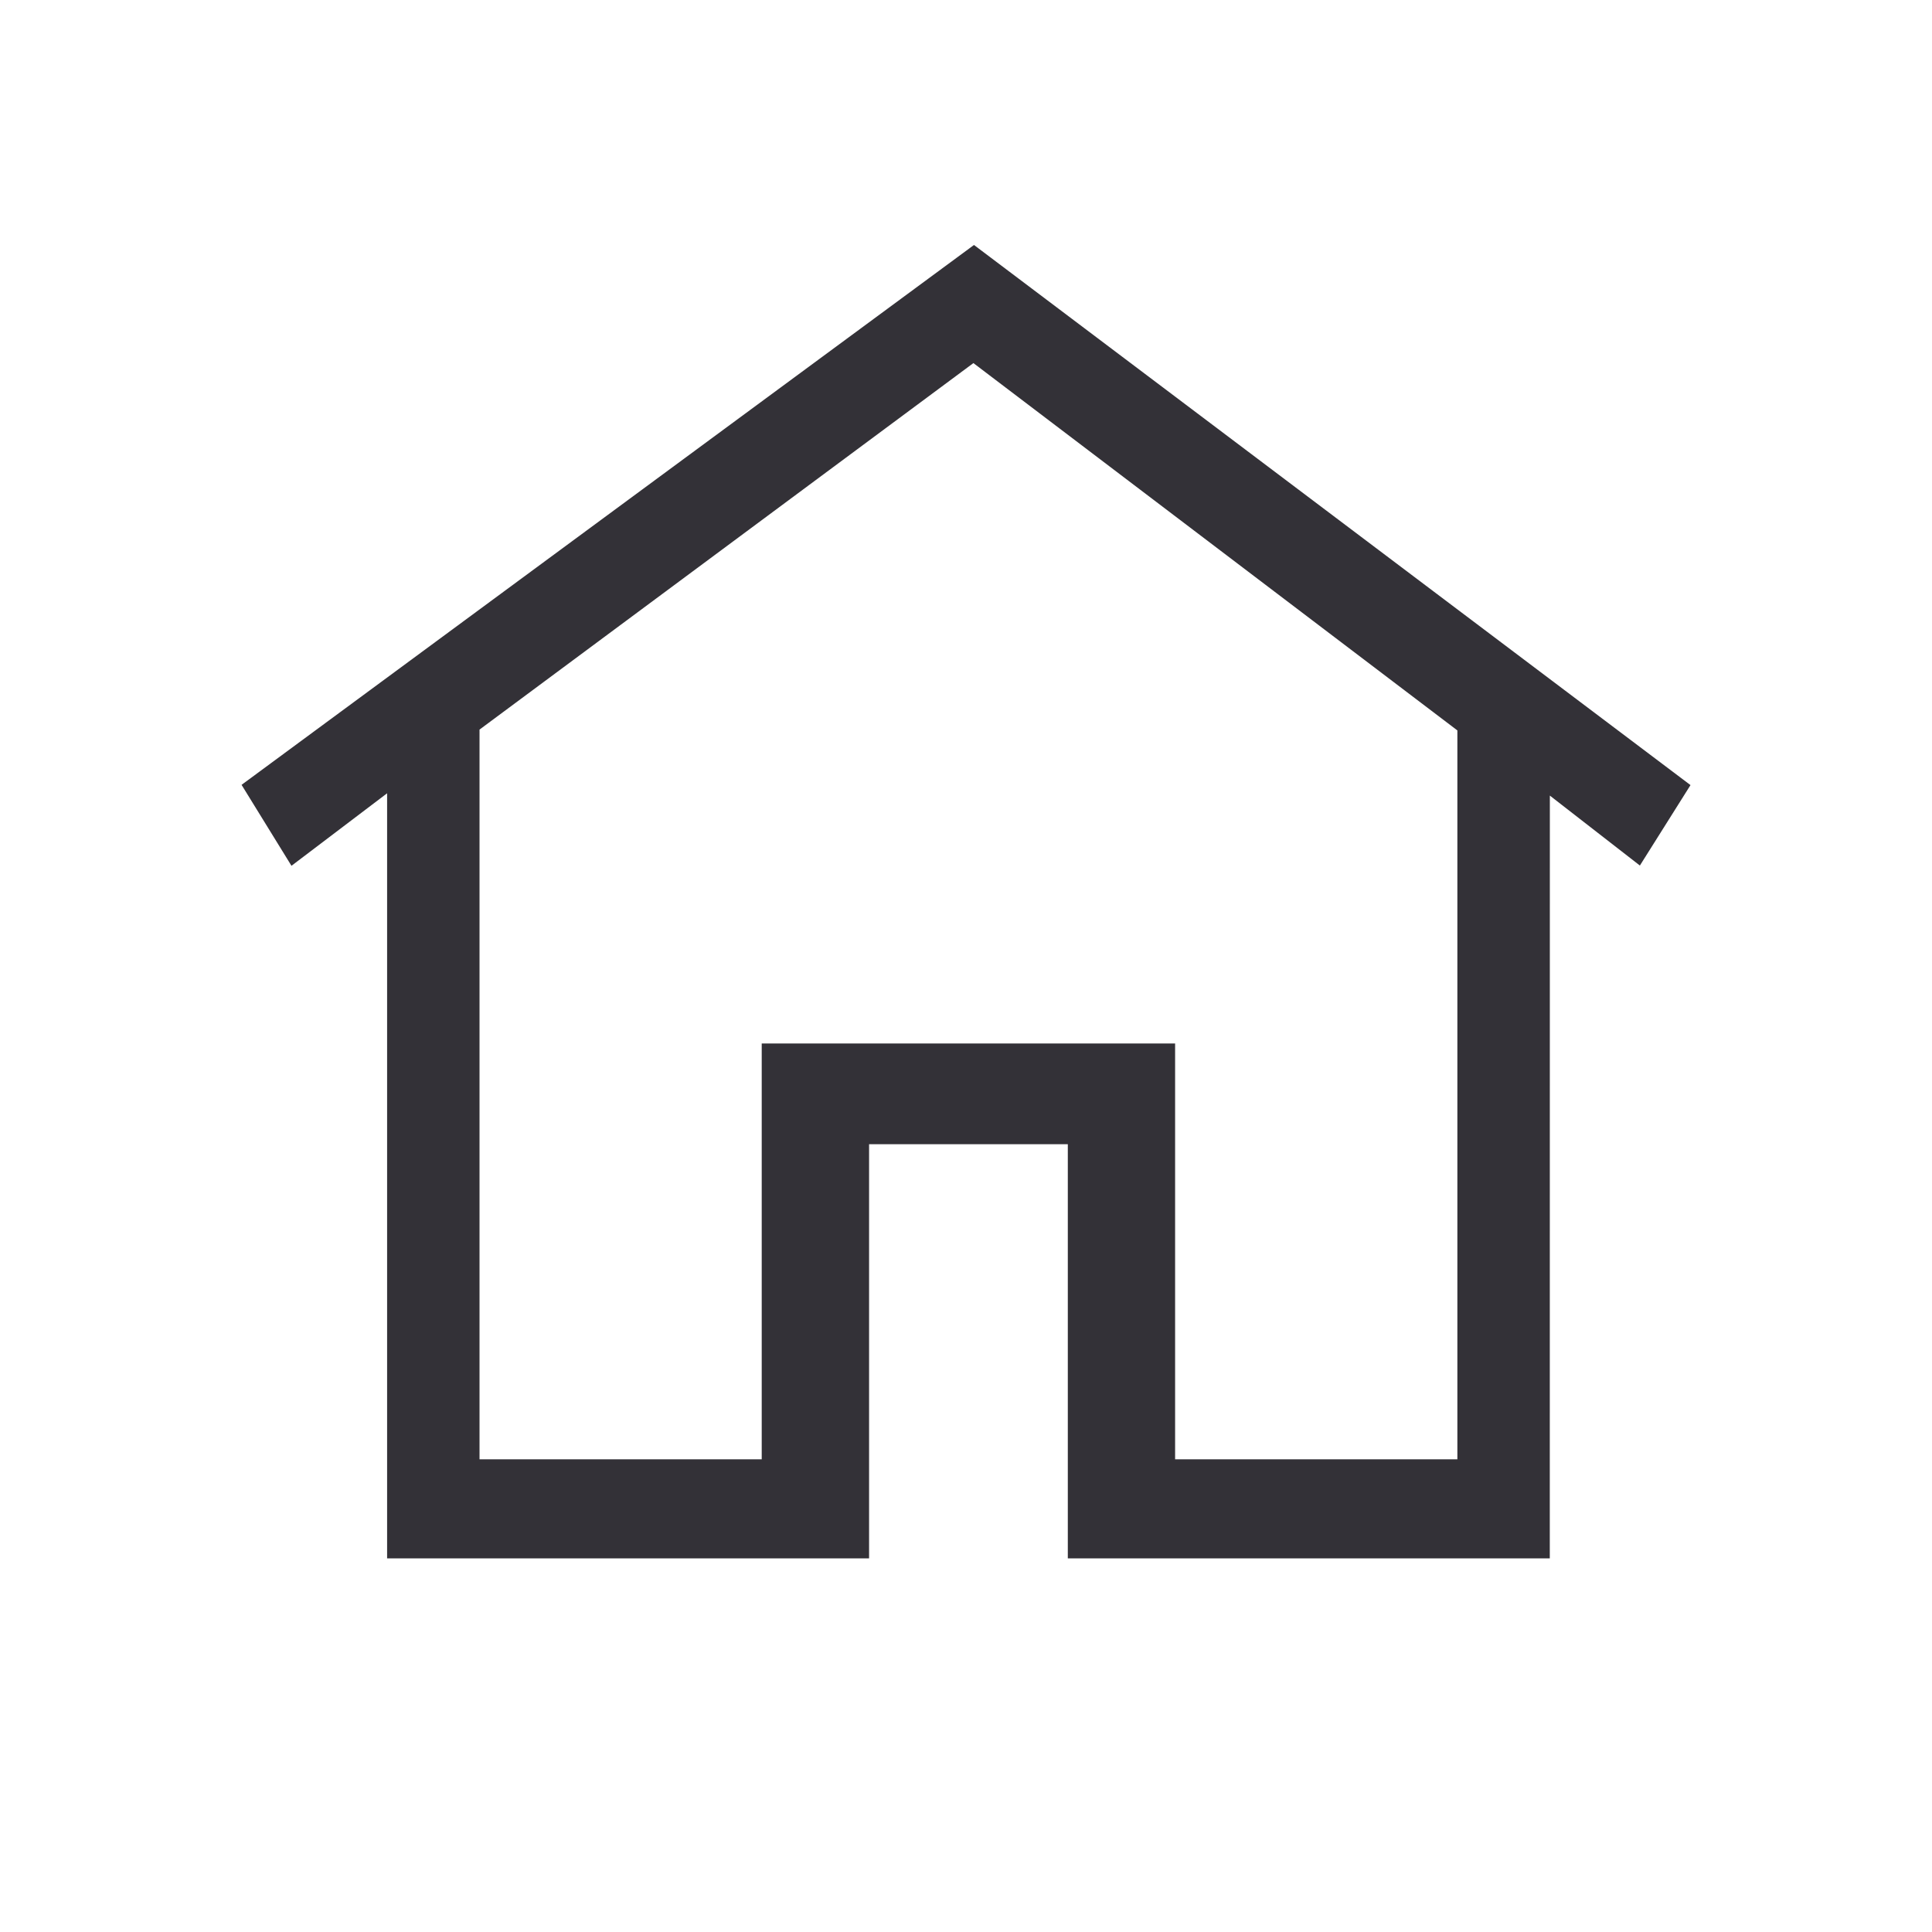
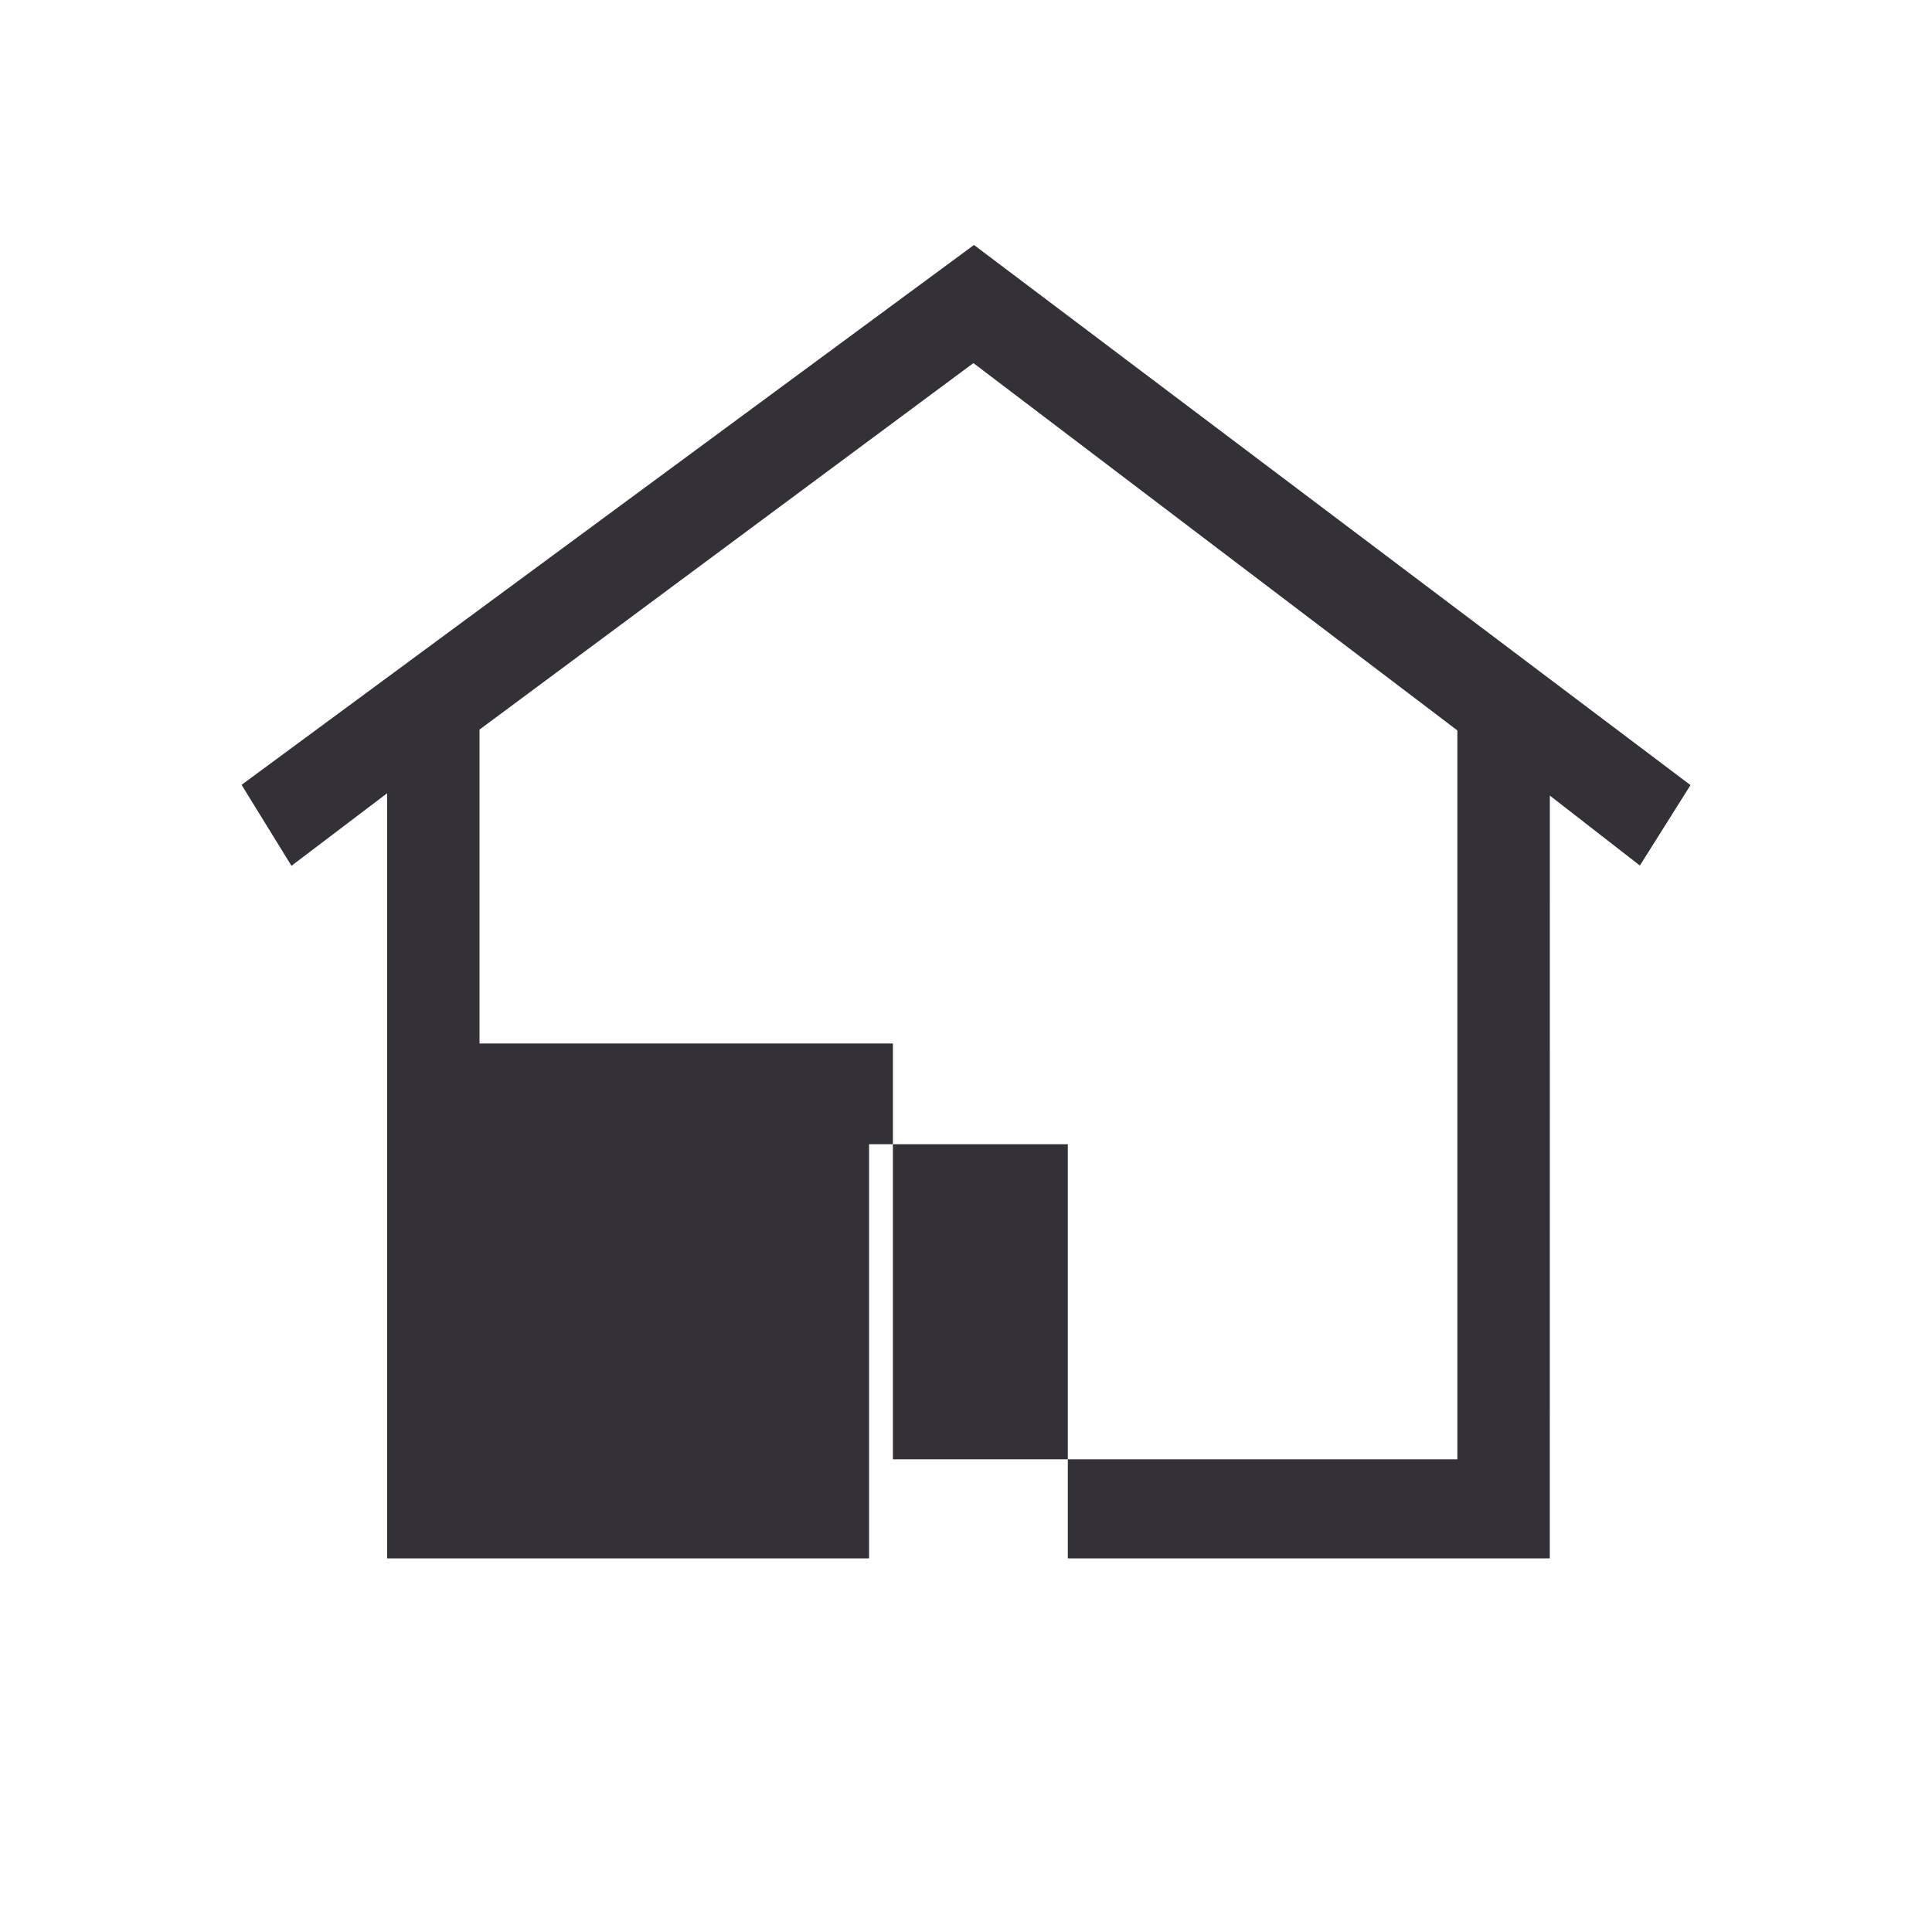
<svg xmlns="http://www.w3.org/2000/svg" version="1.1" id="icon_home" x="0px" y="0px" width="24px" height="24px" viewBox="5 5 30 30" enable-background="new 0 0 40 40" xml:space="preserve">
-   <path fill="#333137" d="M29.065,29.198h-7.484v-6.431h-3.086v6.431h-7.484v-11.88l-1.485,1.126l-0.775-1.257l11.373-8.383  l11.126,8.387l-0.786,1.249l-1.398-1.086L29.065,29.198L29.065,29.198z M23.248,27.66h4.382V16.342l-7.515-5.704l-7.669,5.691V27.66  h4.382v-6.457h6.419V27.66z" />
+   <path fill="#333137" d="M29.065,29.198h-7.484v-6.431h-3.086v6.431h-7.484v-11.88l-1.485,1.126l-0.775-1.257l11.373-8.383  l11.126,8.387l-0.786,1.249l-1.398-1.086L29.065,29.198L29.065,29.198z M23.248,27.66h4.382V16.342l-7.515-5.704l-7.669,5.691V27.66  v-6.457h6.419V27.66z" />
</svg>